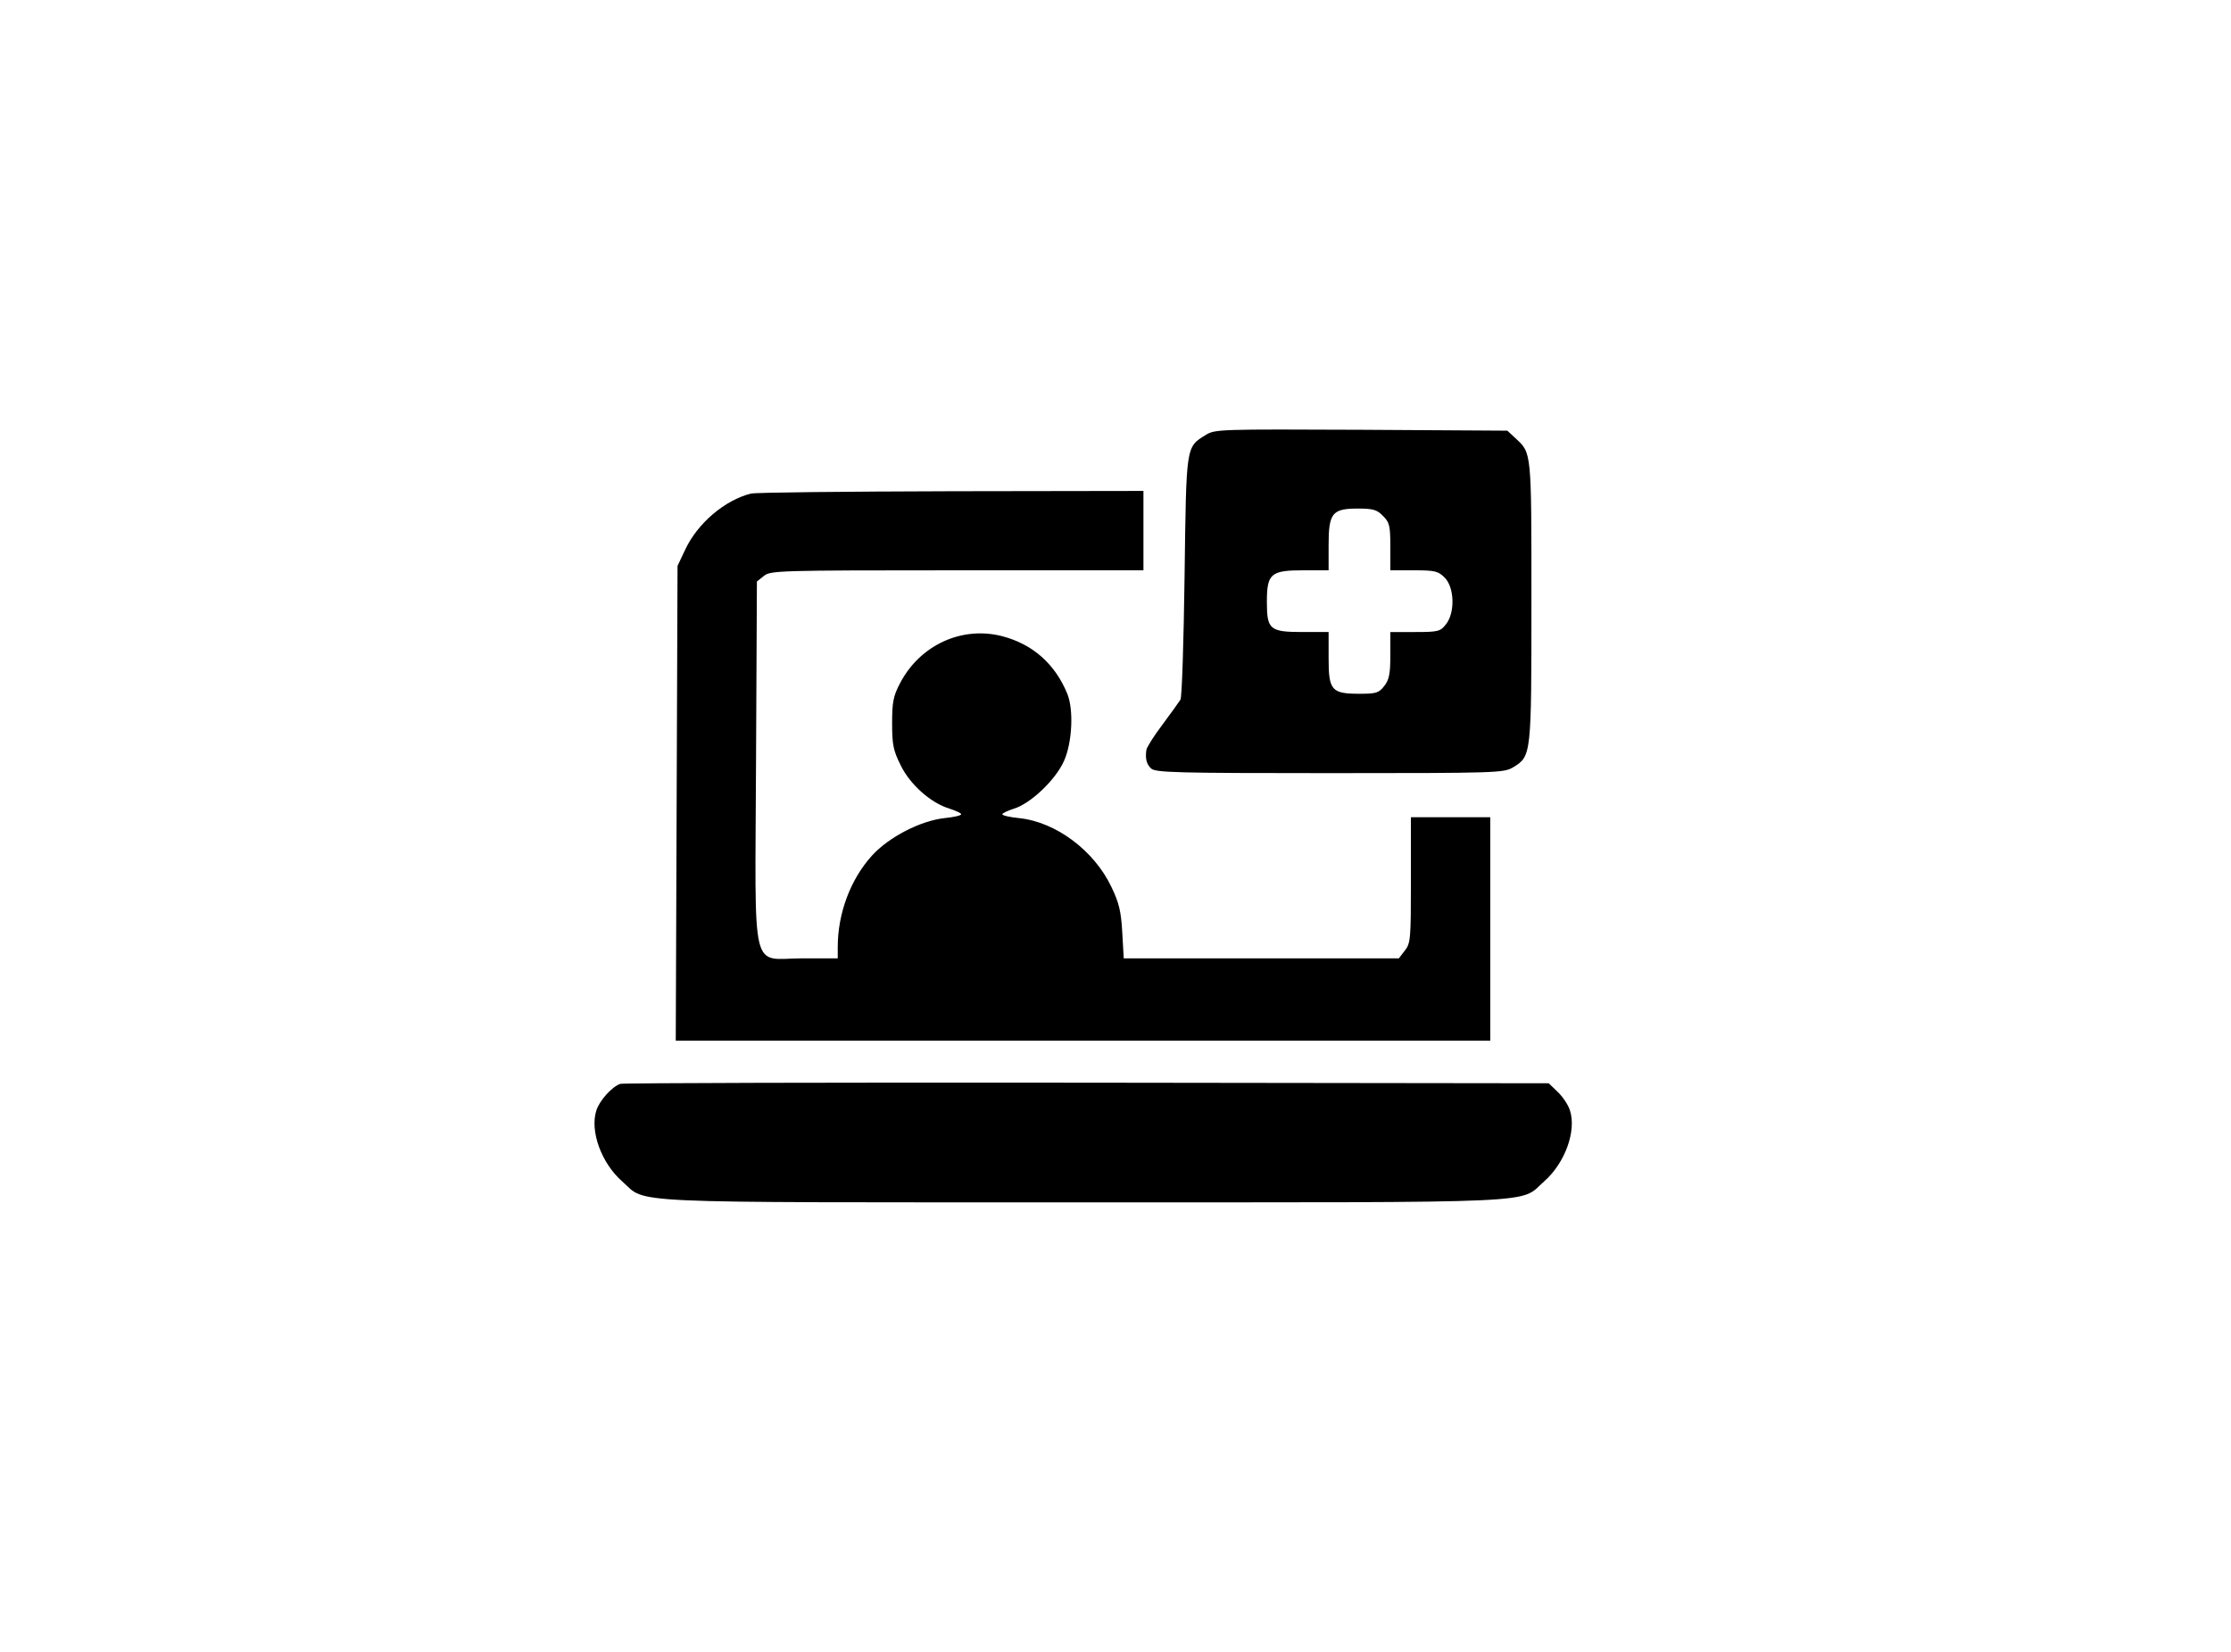
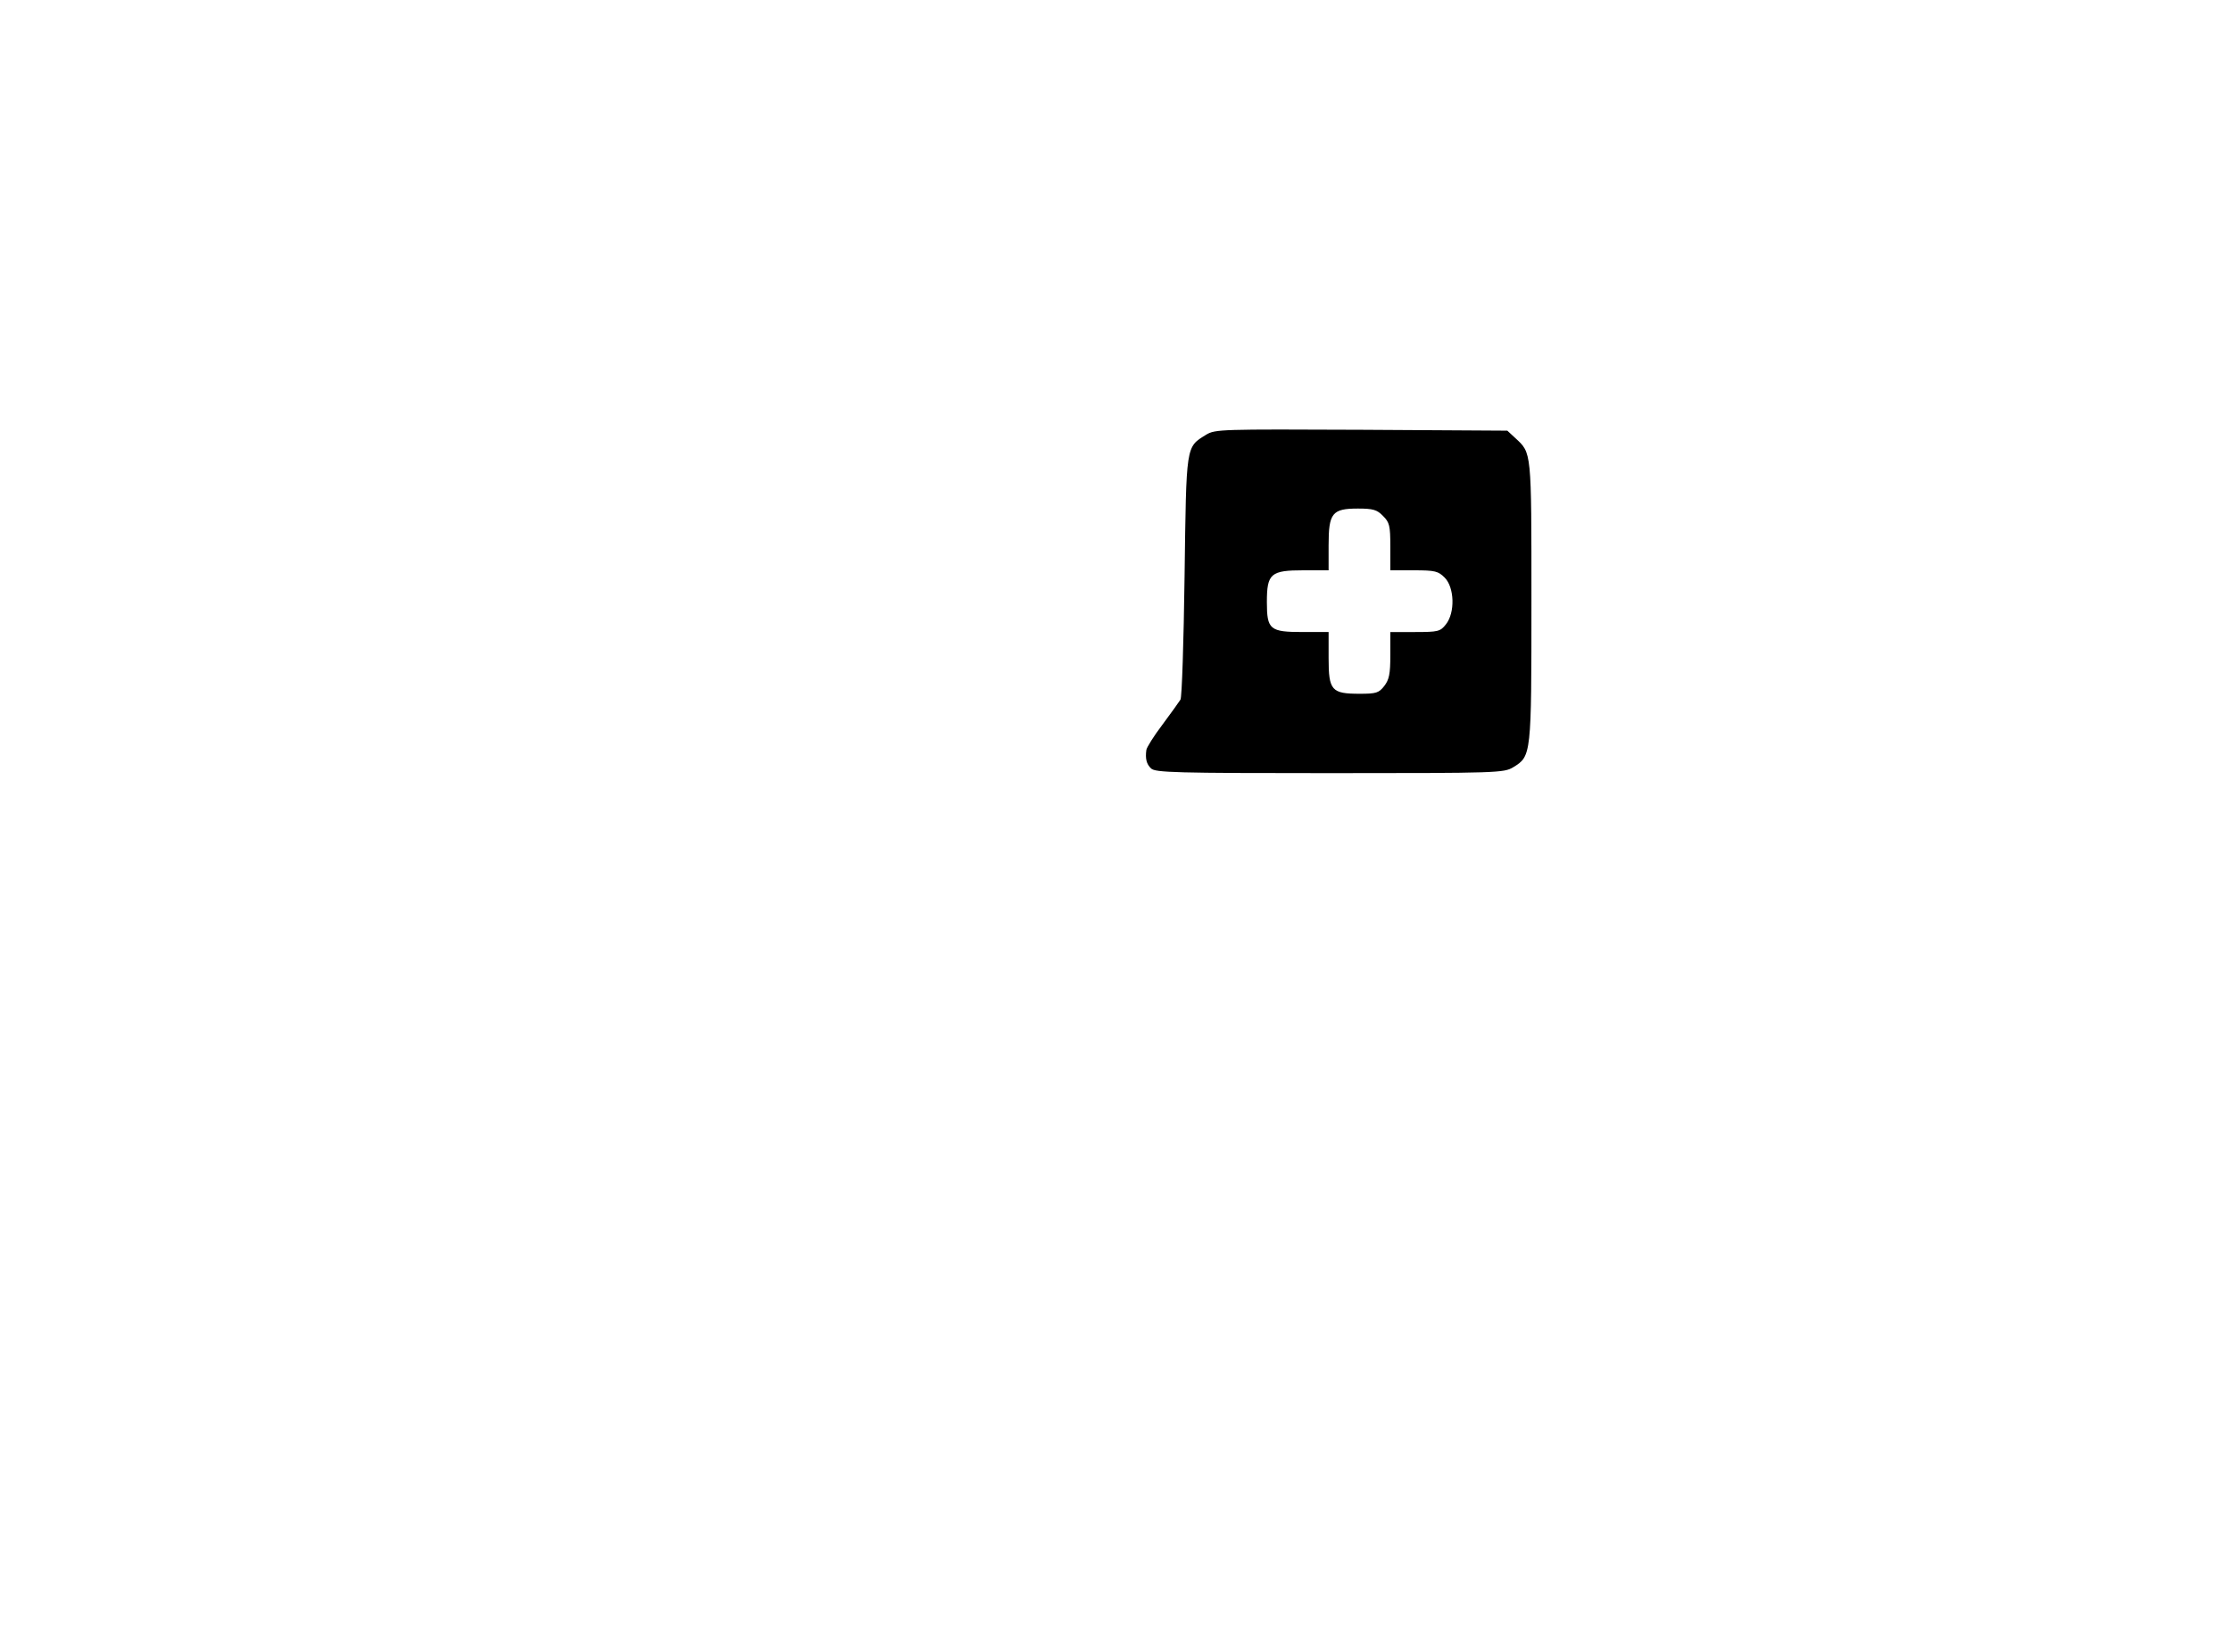
<svg xmlns="http://www.w3.org/2000/svg" version="1.0" width="759pt" height="562pt" viewBox="0 0 759 562" preserveAspectRatio="xMidYMid meet">
  <g transform="translate(0,562) scale(0.1,-0.1)" fill="#000000" stroke="none">
    <path d="M4103 4141 c-69 -43 -67 -31 -73 -481 -3 -223 -9 -412 -14 -420 -5 -8 -33 -47 -62 -86 -29 -38 -53 -77 -54 -85 -4 -29 0 -48 16 -63 14 -14 83 -16 607 -16 576 0 593 1 625 20 62 38 62 40 62 565 0 515 1 503 -55 555 l-27 25 -496 3 c-479 2 -498 2 -529 -17z m602 -276 c22 -22 25 -32 25 -105 l0 -80 80 0 c73 0 83 -3 105 -25 33 -33 36 -119 4 -159 -19 -24 -26 -26 -105 -26 l-84 0 0 -79 c0 -64 -4 -83 -21 -105 -18 -23 -27 -26 -83 -26 -96 0 -106 11 -106 121 l0 89 -87 0 c-113 0 -123 8 -123 102 0 97 13 108 125 108 l85 0 0 85 c0 110 12 125 100 125 51 0 65 -4 85 -25z" />
-     <path d="M2555 3941 c-89 -22 -182 -101 -224 -191 l-26 -55 -3 -807 -3 -808 1386 0 1385 0 0 380 0 380 -135 0 -135 0 0 -214 c0 -201 -1 -215 -21 -240 l-20 -26 -468 0 -468 0 -5 88 c-4 72 -11 101 -37 155 -59 124 -189 221 -314 234 -31 3 -57 9 -57 13 0 4 18 12 39 19 57 17 143 99 171 163 28 63 33 174 11 228 -42 102 -118 169 -222 196 -137 35 -279 -30 -347 -160 -23 -44 -27 -64 -27 -136 0 -73 4 -93 29 -143 32 -66 103 -129 167 -148 21 -7 39 -15 39 -19 0 -4 -26 -10 -57 -13 -82 -9 -190 -65 -247 -128 -73 -81 -116 -196 -116 -311 l0 -38 -119 0 c-180 0 -162 -75 -159 668 l3 614 24 19 c22 18 48 19 657 19 l634 0 0 135 0 135 -652 -1 c-359 -1 -666 -4 -683 -8z" />
-     <path d="M2110 1933 c-28 -10 -70 -56 -81 -90 -23 -70 17 -180 88 -242 86 -76 -29 -71 1568 -71 1597 0 1482 -5 1568 71 71 62 111 172 88 242 -6 19 -25 47 -42 63 l-30 29 -1572 2 c-865 1 -1579 -1 -1587 -4z" />
  </g>
</svg>